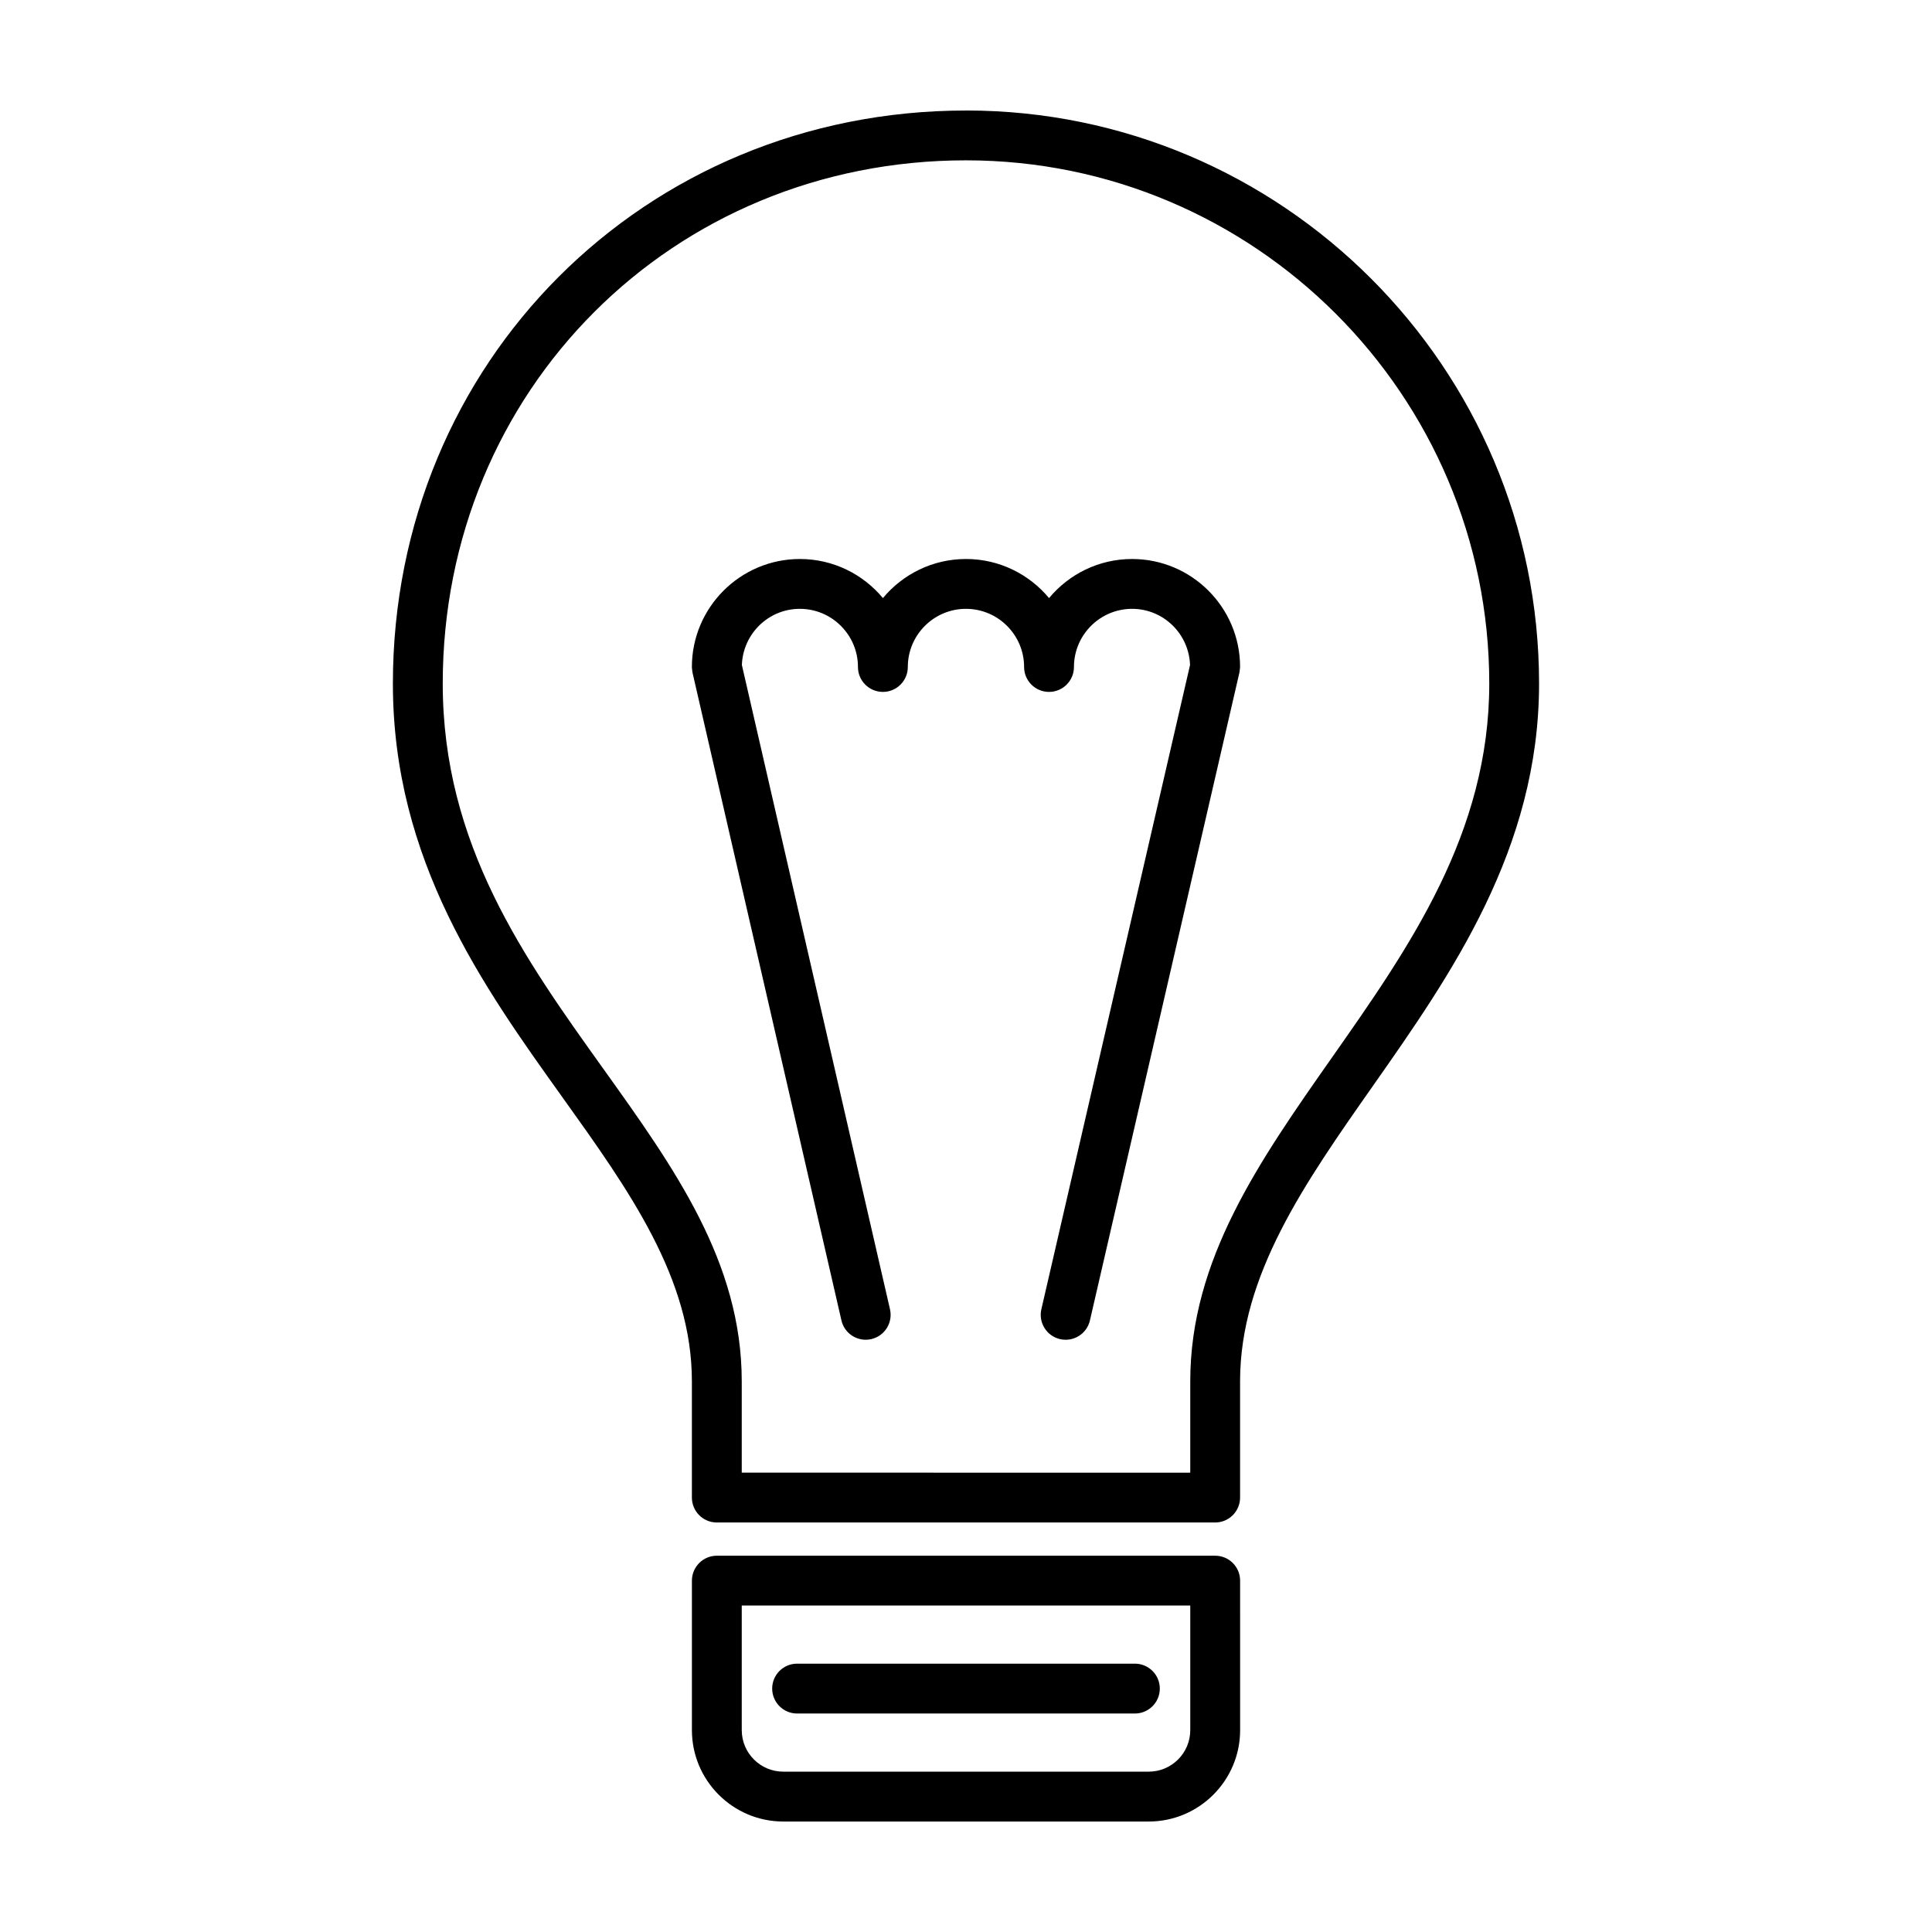
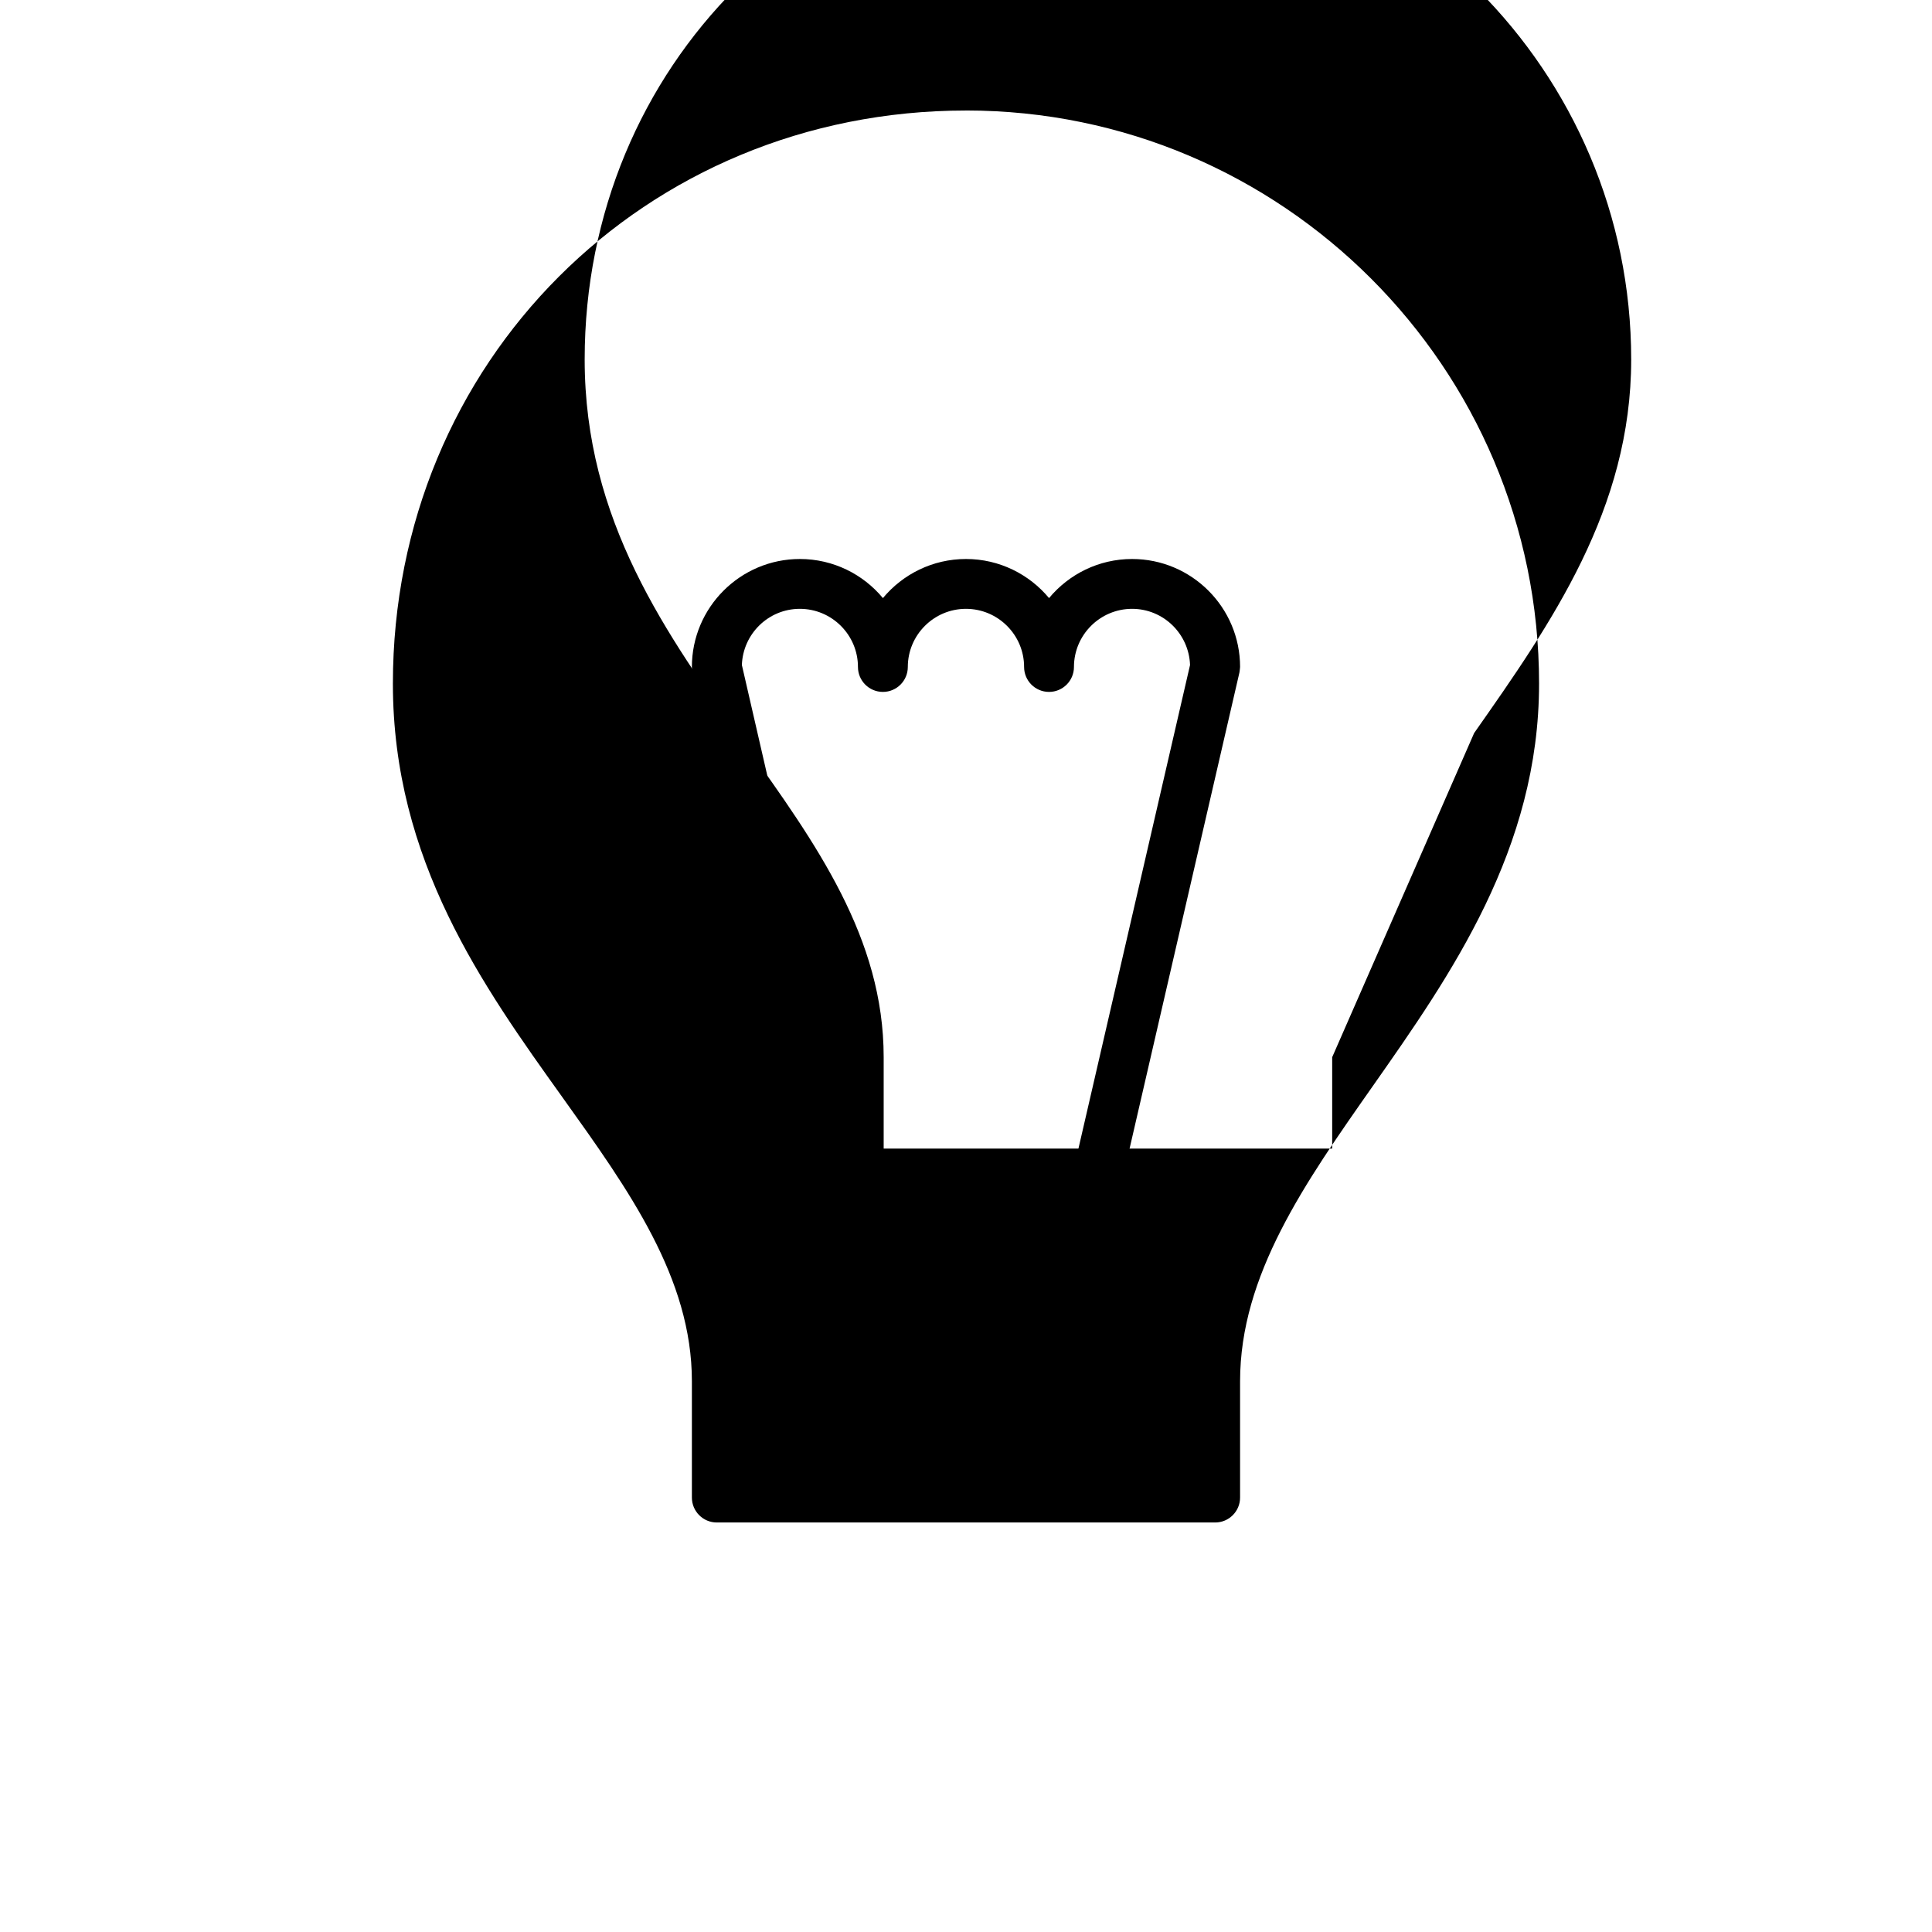
<svg xmlns="http://www.w3.org/2000/svg" fill="#000000" width="800px" height="800px" version="1.1" viewBox="144 144 512 512">
  <g>
-     <path d="m466.03 556.28h-132.06c-3.648 0-6.606 2.957-6.606 6.606v39.621c0 13.348 10.863 24.215 24.215 24.215h96.848c13.348 0 24.219-10.863 24.219-24.215l-0.004-39.629c0-3.644-2.961-6.598-6.609-6.598zm-6.598 46.219c0 6.07-4.934 11.008-11.008 11.008h-96.848c-6.07 0-11.004-4.934-11.004-11.008v-33.02h118.86z" />
-     <path d="m400 173.29c-85.164 0-151.88 66.715-151.88 151.88 0 46.848 23.902 80.246 44.984 109.7 17.617 24.621 34.254 47.867 34.254 75.188v30.812c0 3.648 2.957 6.606 6.606 6.606h132.06c3.648 0 6.609-2.957 6.609-6.606v-30.812c0-28.109 17.105-52.488 35.215-78.297 20.637-29.418 44.02-62.75 44.02-106.6 0.004-83.746-68.129-151.88-151.87-151.88zm97.043 250.88c-19.34 27.574-37.613 53.617-37.613 85.891v24.215l-118.86-0.004v-24.215c0-31.562-17.84-56.48-36.723-82.867-20.902-29.207-42.516-59.414-42.516-102.03-0.004-77.754 60.91-138.67 138.67-138.67 76.465 0 138.67 62.207 138.67 138.67 0 39.676-21.164 69.84-41.625 99.008z" />
+     <path d="m400 173.29c-85.164 0-151.88 66.715-151.88 151.88 0 46.848 23.902 80.246 44.984 109.7 17.617 24.621 34.254 47.867 34.254 75.188v30.812c0 3.648 2.957 6.606 6.606 6.606h132.06c3.648 0 6.609-2.957 6.609-6.606v-30.812c0-28.109 17.105-52.488 35.215-78.297 20.637-29.418 44.02-62.75 44.02-106.6 0.004-83.746-68.129-151.88-151.87-151.88zm97.043 250.88v24.215l-118.86-0.004v-24.215c0-31.562-17.84-56.48-36.723-82.867-20.902-29.207-42.516-59.414-42.516-102.03-0.004-77.754 60.91-138.67 138.67-138.67 76.465 0 138.67 62.207 138.67 138.67 0 39.676-21.164 69.84-41.625 99.008z" />
    <path d="m444.02 292.14c-8.848 0-16.758 4.035-22.012 10.359-5.254-6.316-13.168-10.359-22.012-10.359s-16.758 4.035-22.012 10.359c-5.25-6.316-13.164-10.359-22.012-10.359-15.781 0-28.617 12.836-28.617 28.617 0 0.02 0.004 0.039 0.004 0.066 0 0.227 0.047 0.453 0.07 0.684 0.023 0.223 0.035 0.449 0.086 0.66 0 0.02 0 0.047 0.004 0.07l39.469 171.68c0.699 3.059 3.422 5.129 6.43 5.129 0.488 0 0.984-0.051 1.48-0.168 3.559-0.816 5.773-4.359 4.957-7.914l-39.25-170.73c0.281-8.246 7.039-14.887 15.355-14.887 8.496 0 15.406 6.918 15.406 15.41 0 3.648 2.957 6.606 6.606 6.606 3.648 0 6.606-2.957 6.606-6.606 0-8.496 6.914-15.41 15.406-15.41 8.5 0 15.41 6.918 15.41 15.41 0 3.648 2.957 6.606 6.606 6.606s6.606-2.957 6.606-6.606c0-8.496 6.914-15.41 15.41-15.41 8.309 0 15.07 6.637 15.355 14.887l-39.402 170.73c-0.816 3.551 1.395 7.098 4.953 7.918 0.5 0.109 0.996 0.168 1.484 0.168 3.012 0 5.727-2.062 6.434-5.125l39.613-171.68c0.004-0.023 0.004-0.051 0.012-0.082 0.051-0.203 0.059-0.418 0.086-0.629 0.023-0.238 0.07-0.473 0.07-0.707 0-0.023 0.012-0.051 0.012-0.07 0.004-15.781-12.836-28.617-28.613-28.617z" />
-     <path d="m355.24 598.1h89.516c3.648 0 6.606-2.957 6.606-6.606 0-3.648-2.957-6.606-6.606-6.606h-89.516c-3.648 0-6.606 2.957-6.606 6.606 0.004 3.648 2.965 6.606 6.606 6.606z" />
  </g>
</svg>